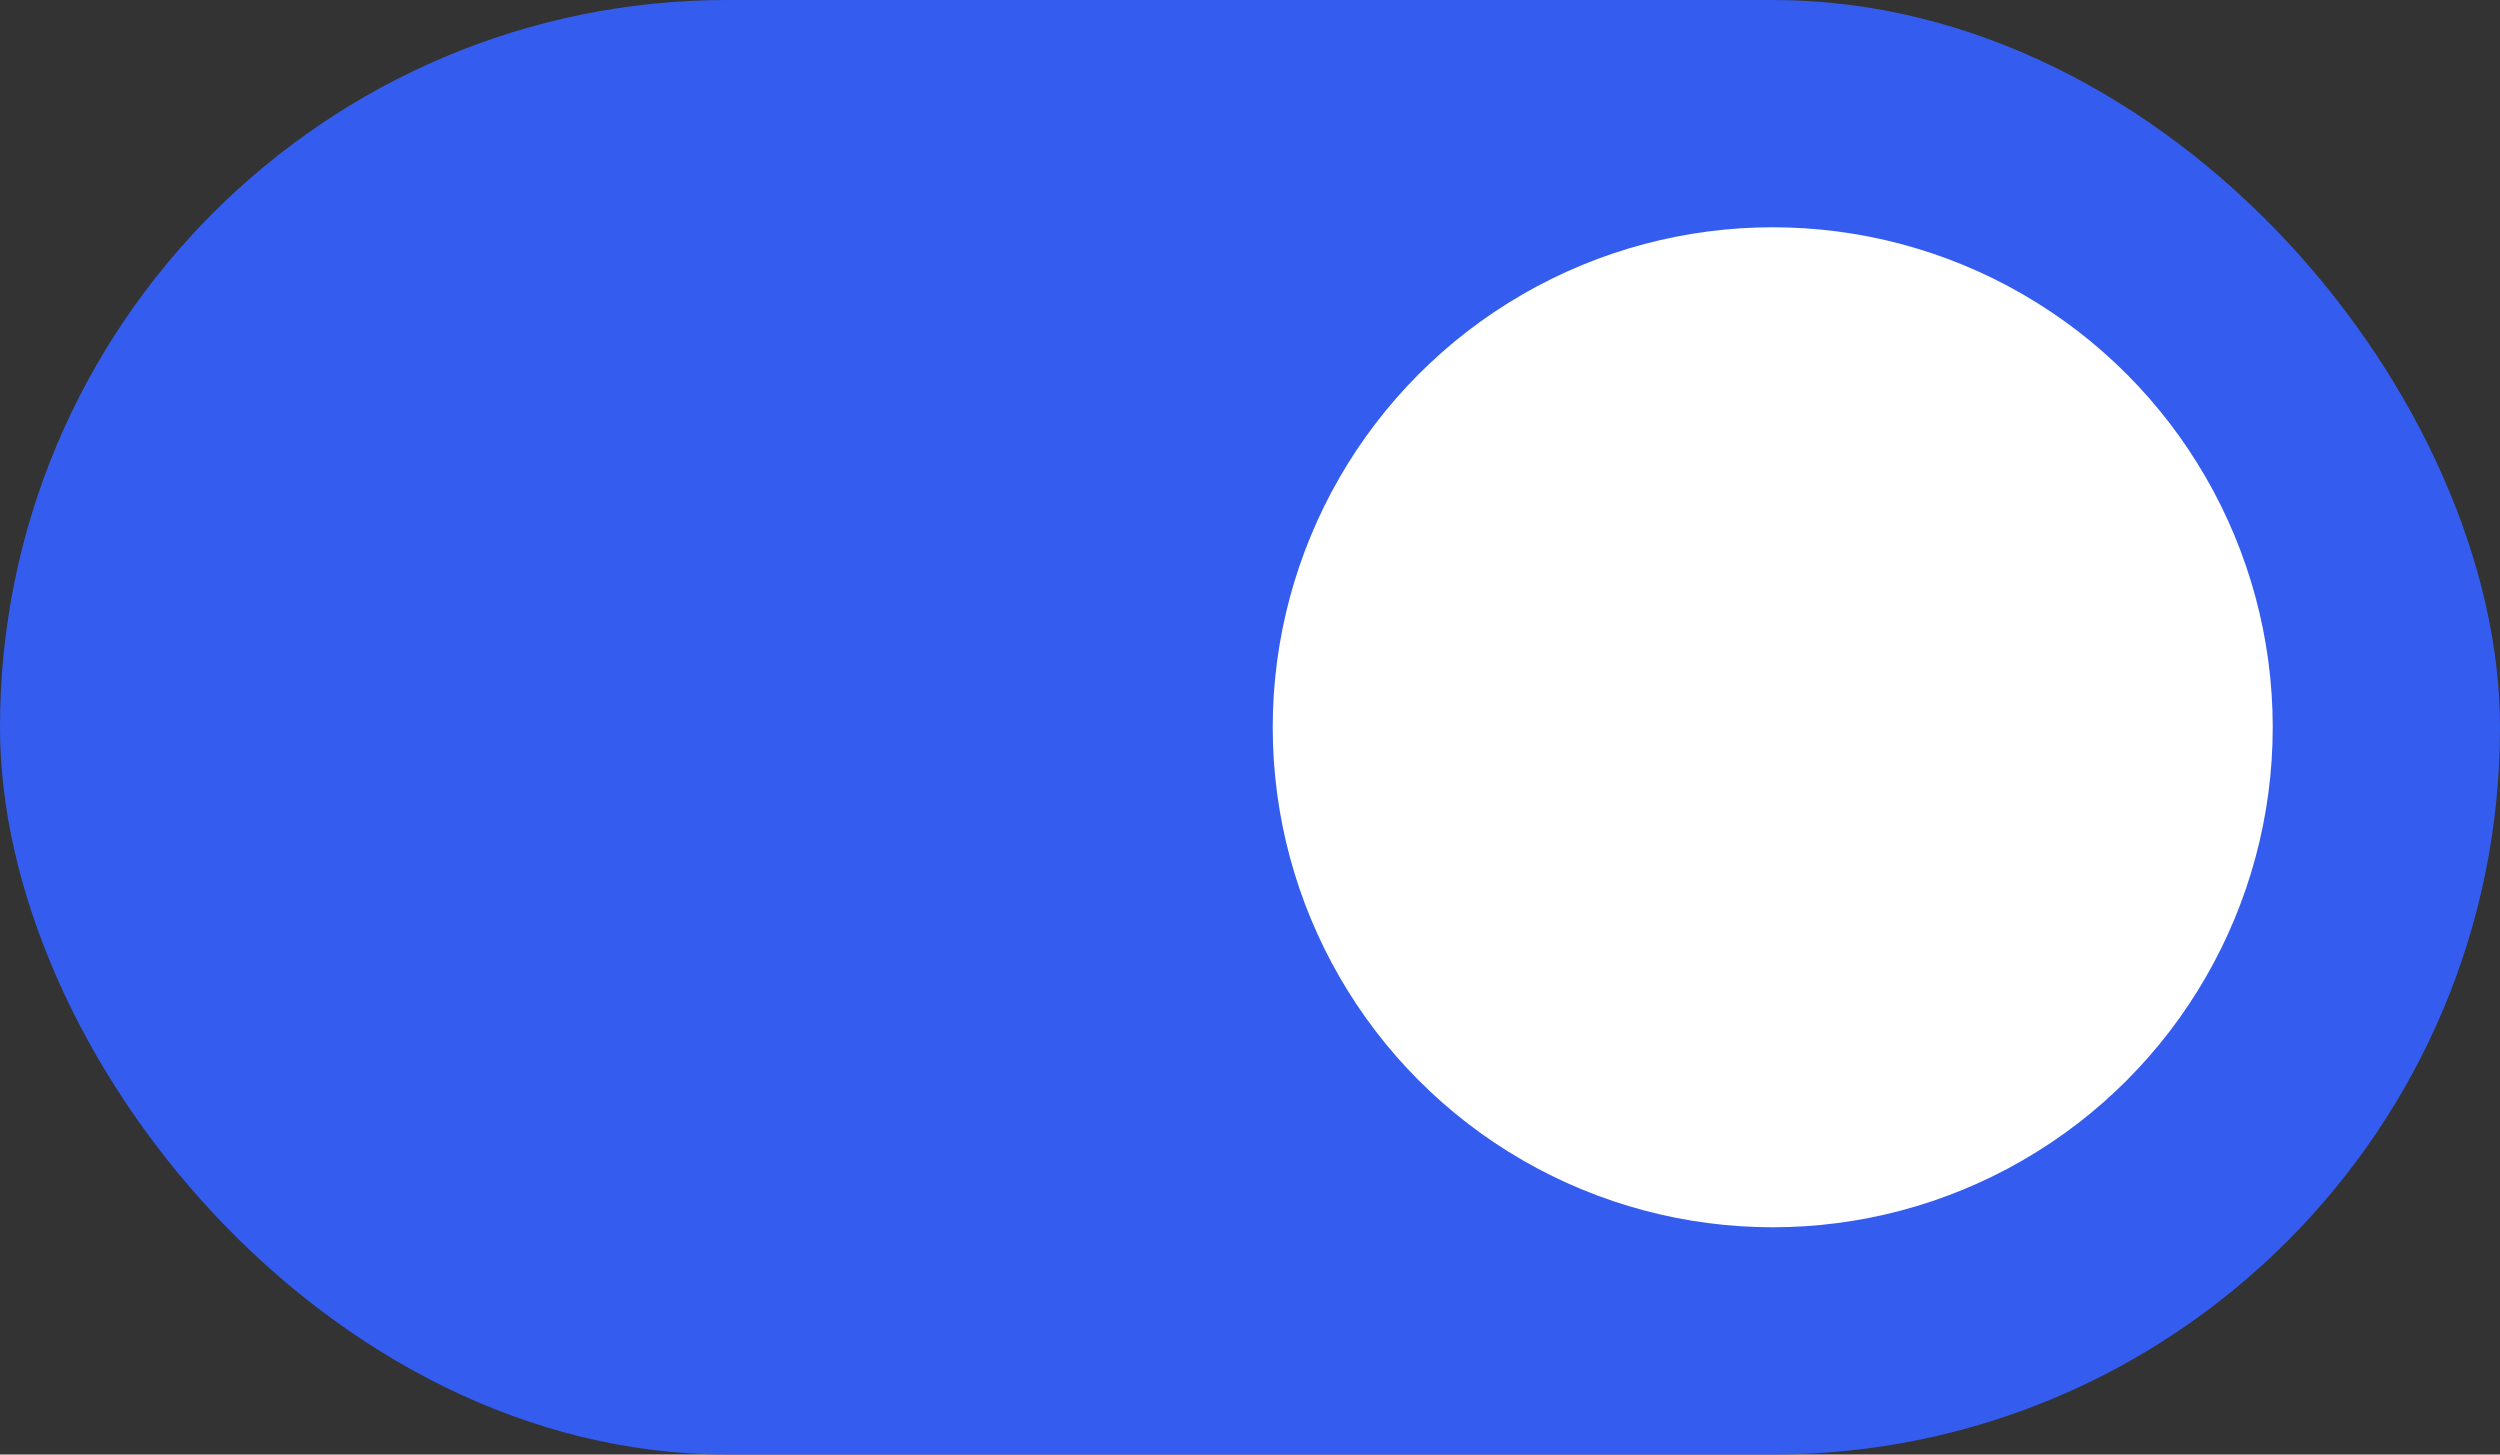
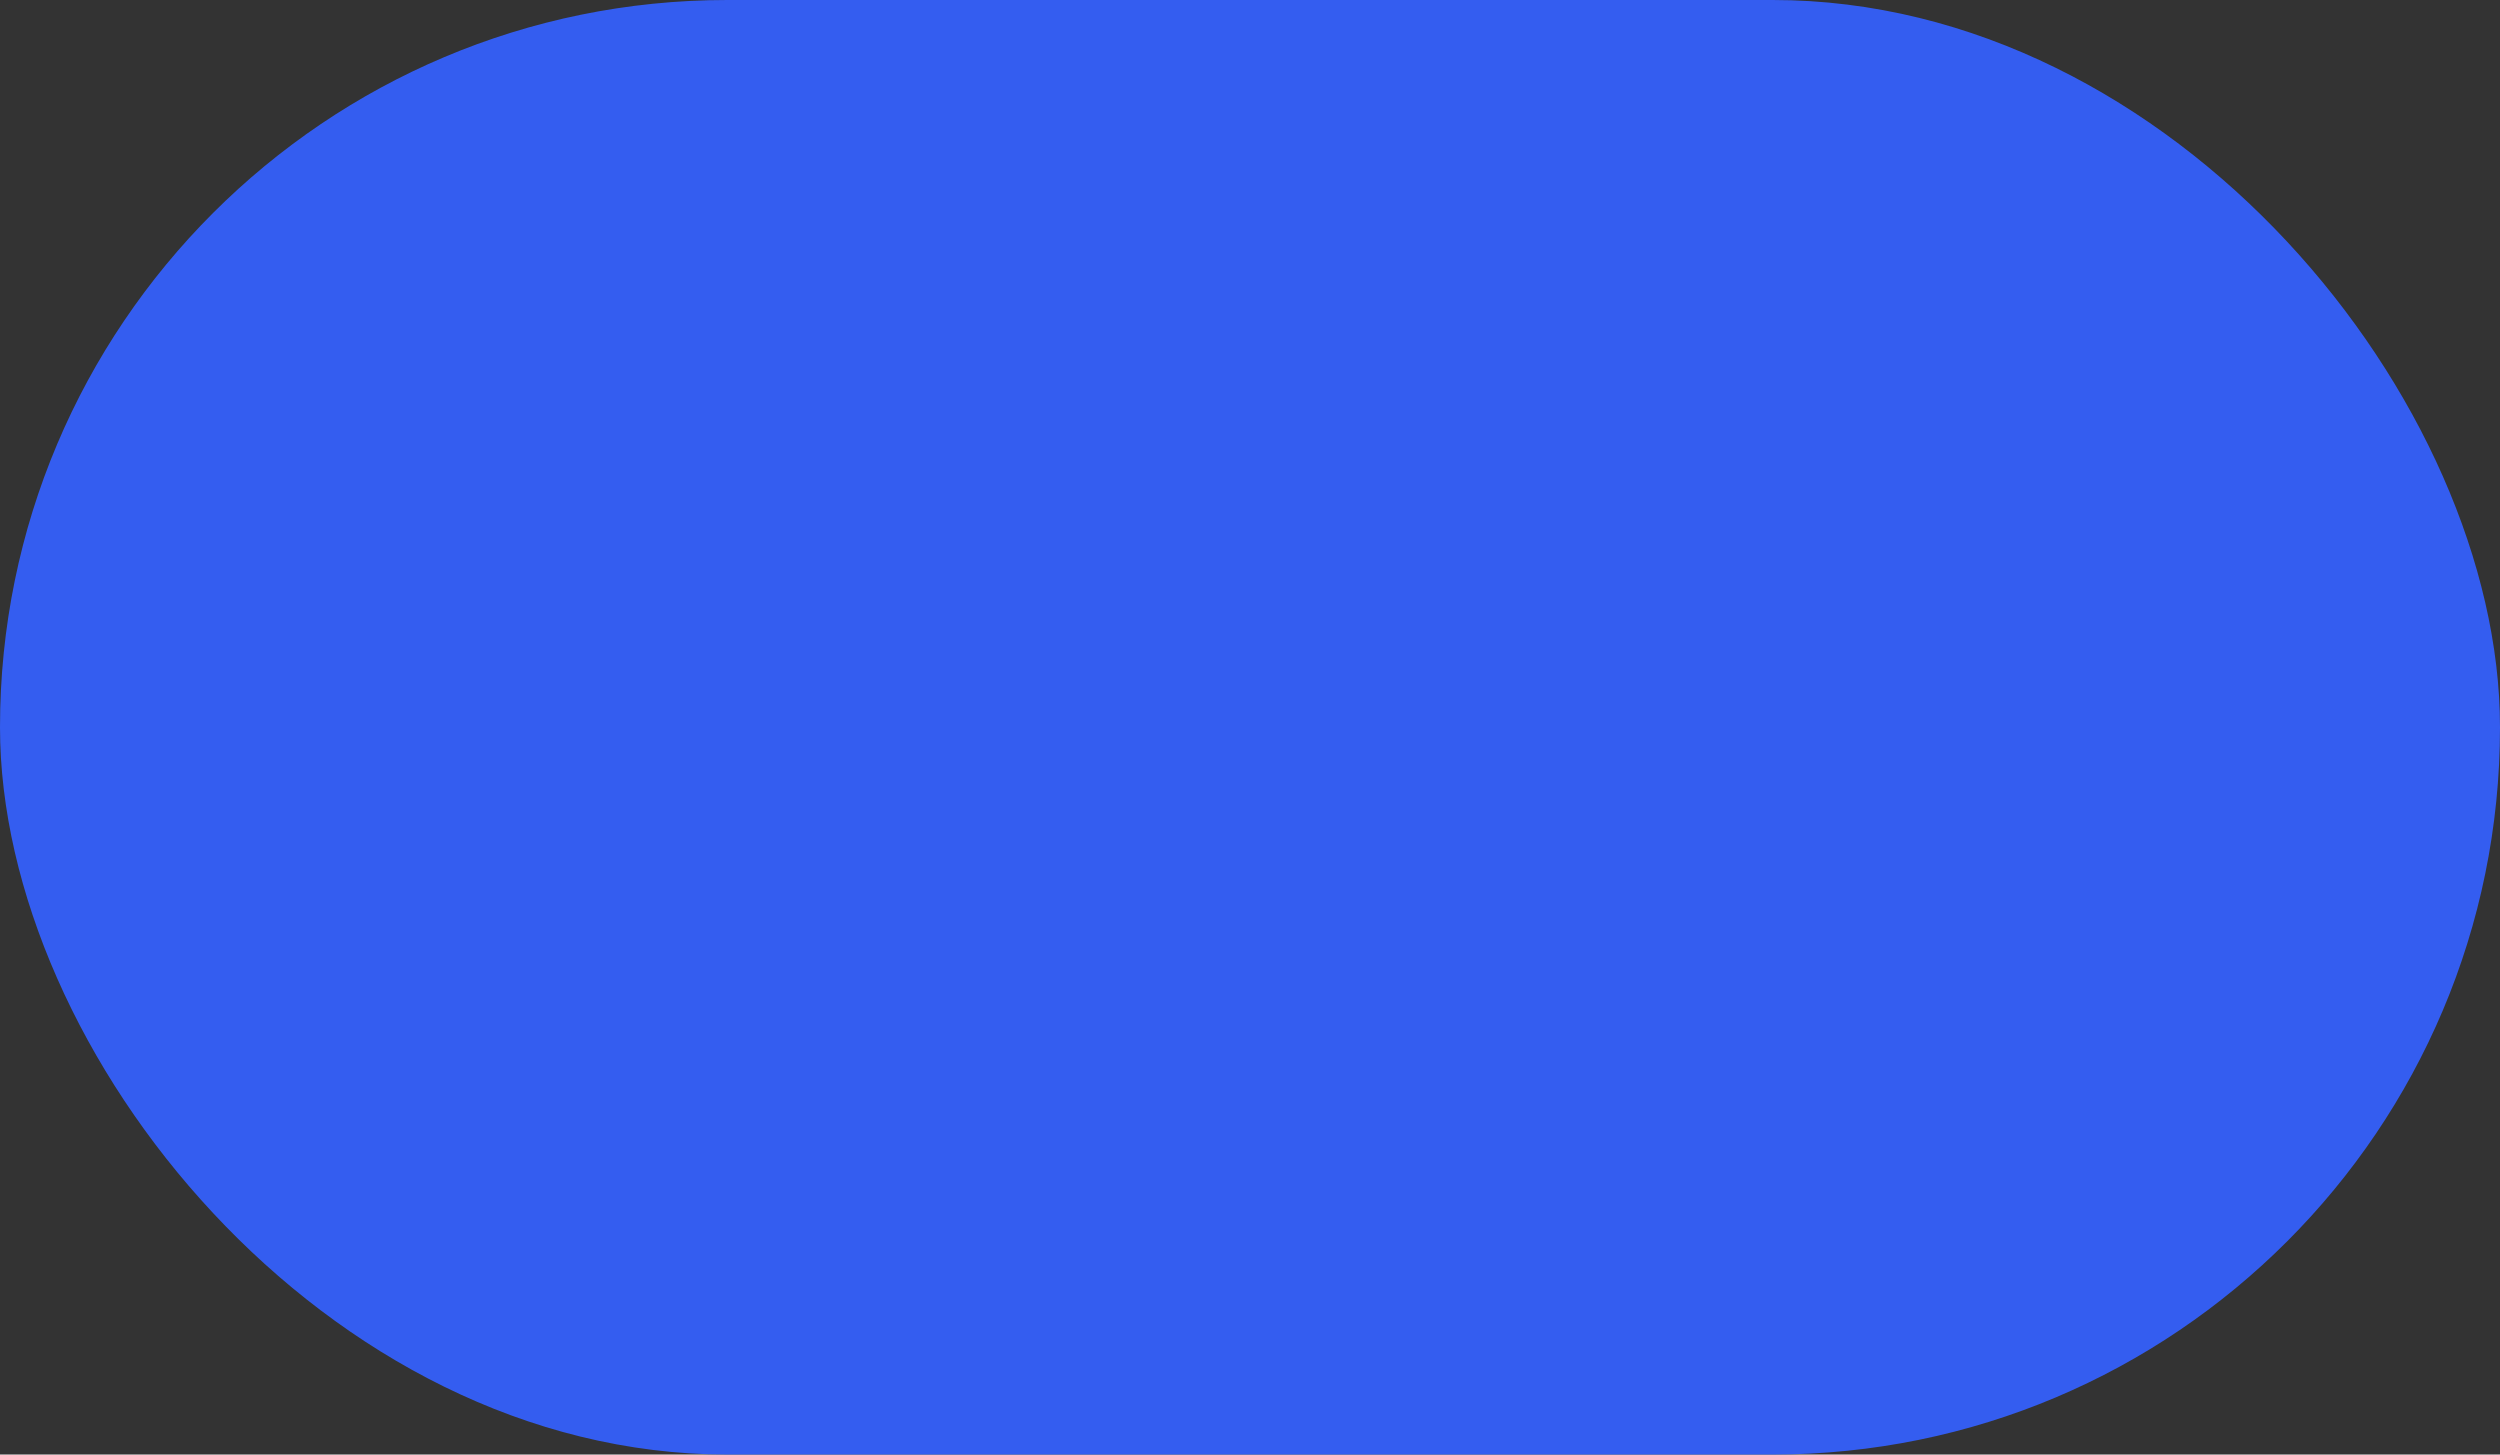
<svg xmlns="http://www.w3.org/2000/svg" width="55" height="32" viewBox="0 0 55 32" fill="none">
  <rect x="0" y="0" width="55" height="32" fill="#333333" stroke="none" />
  <rect width="55" height="32" rx="16" fill="#345DF0" />
-   <circle cx="39" cy="16" r="11" fill="white" />
</svg>